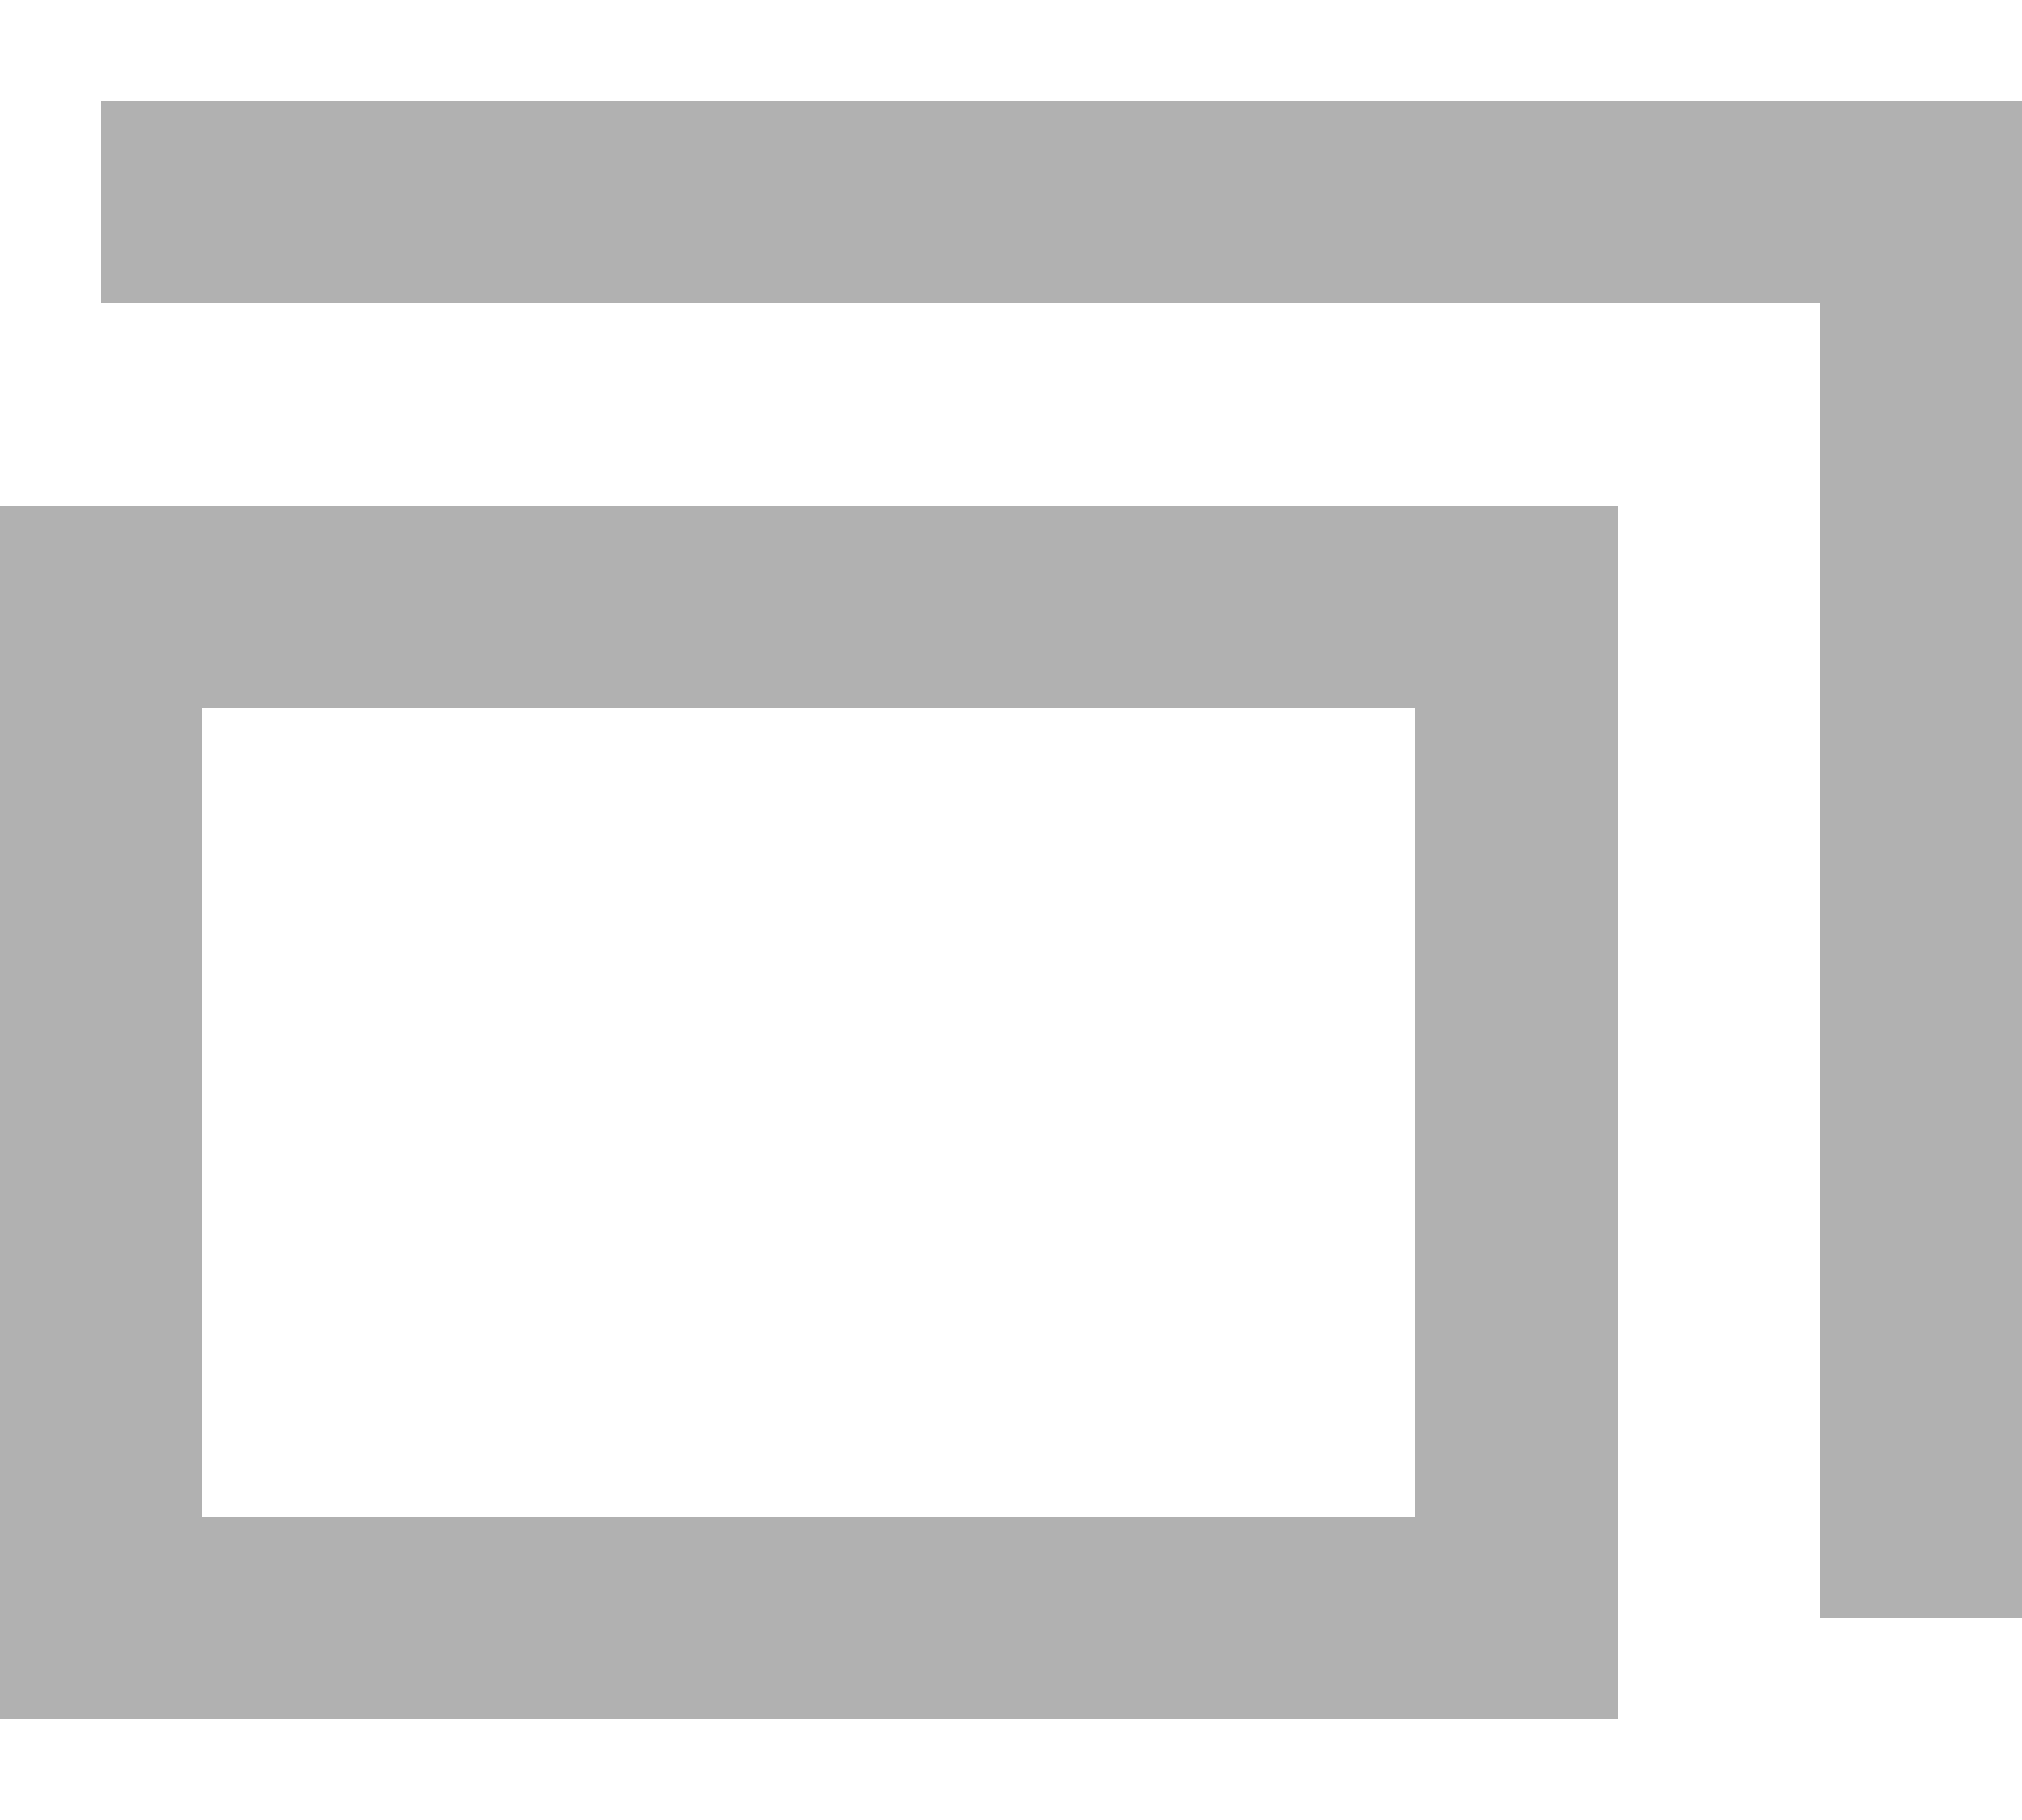
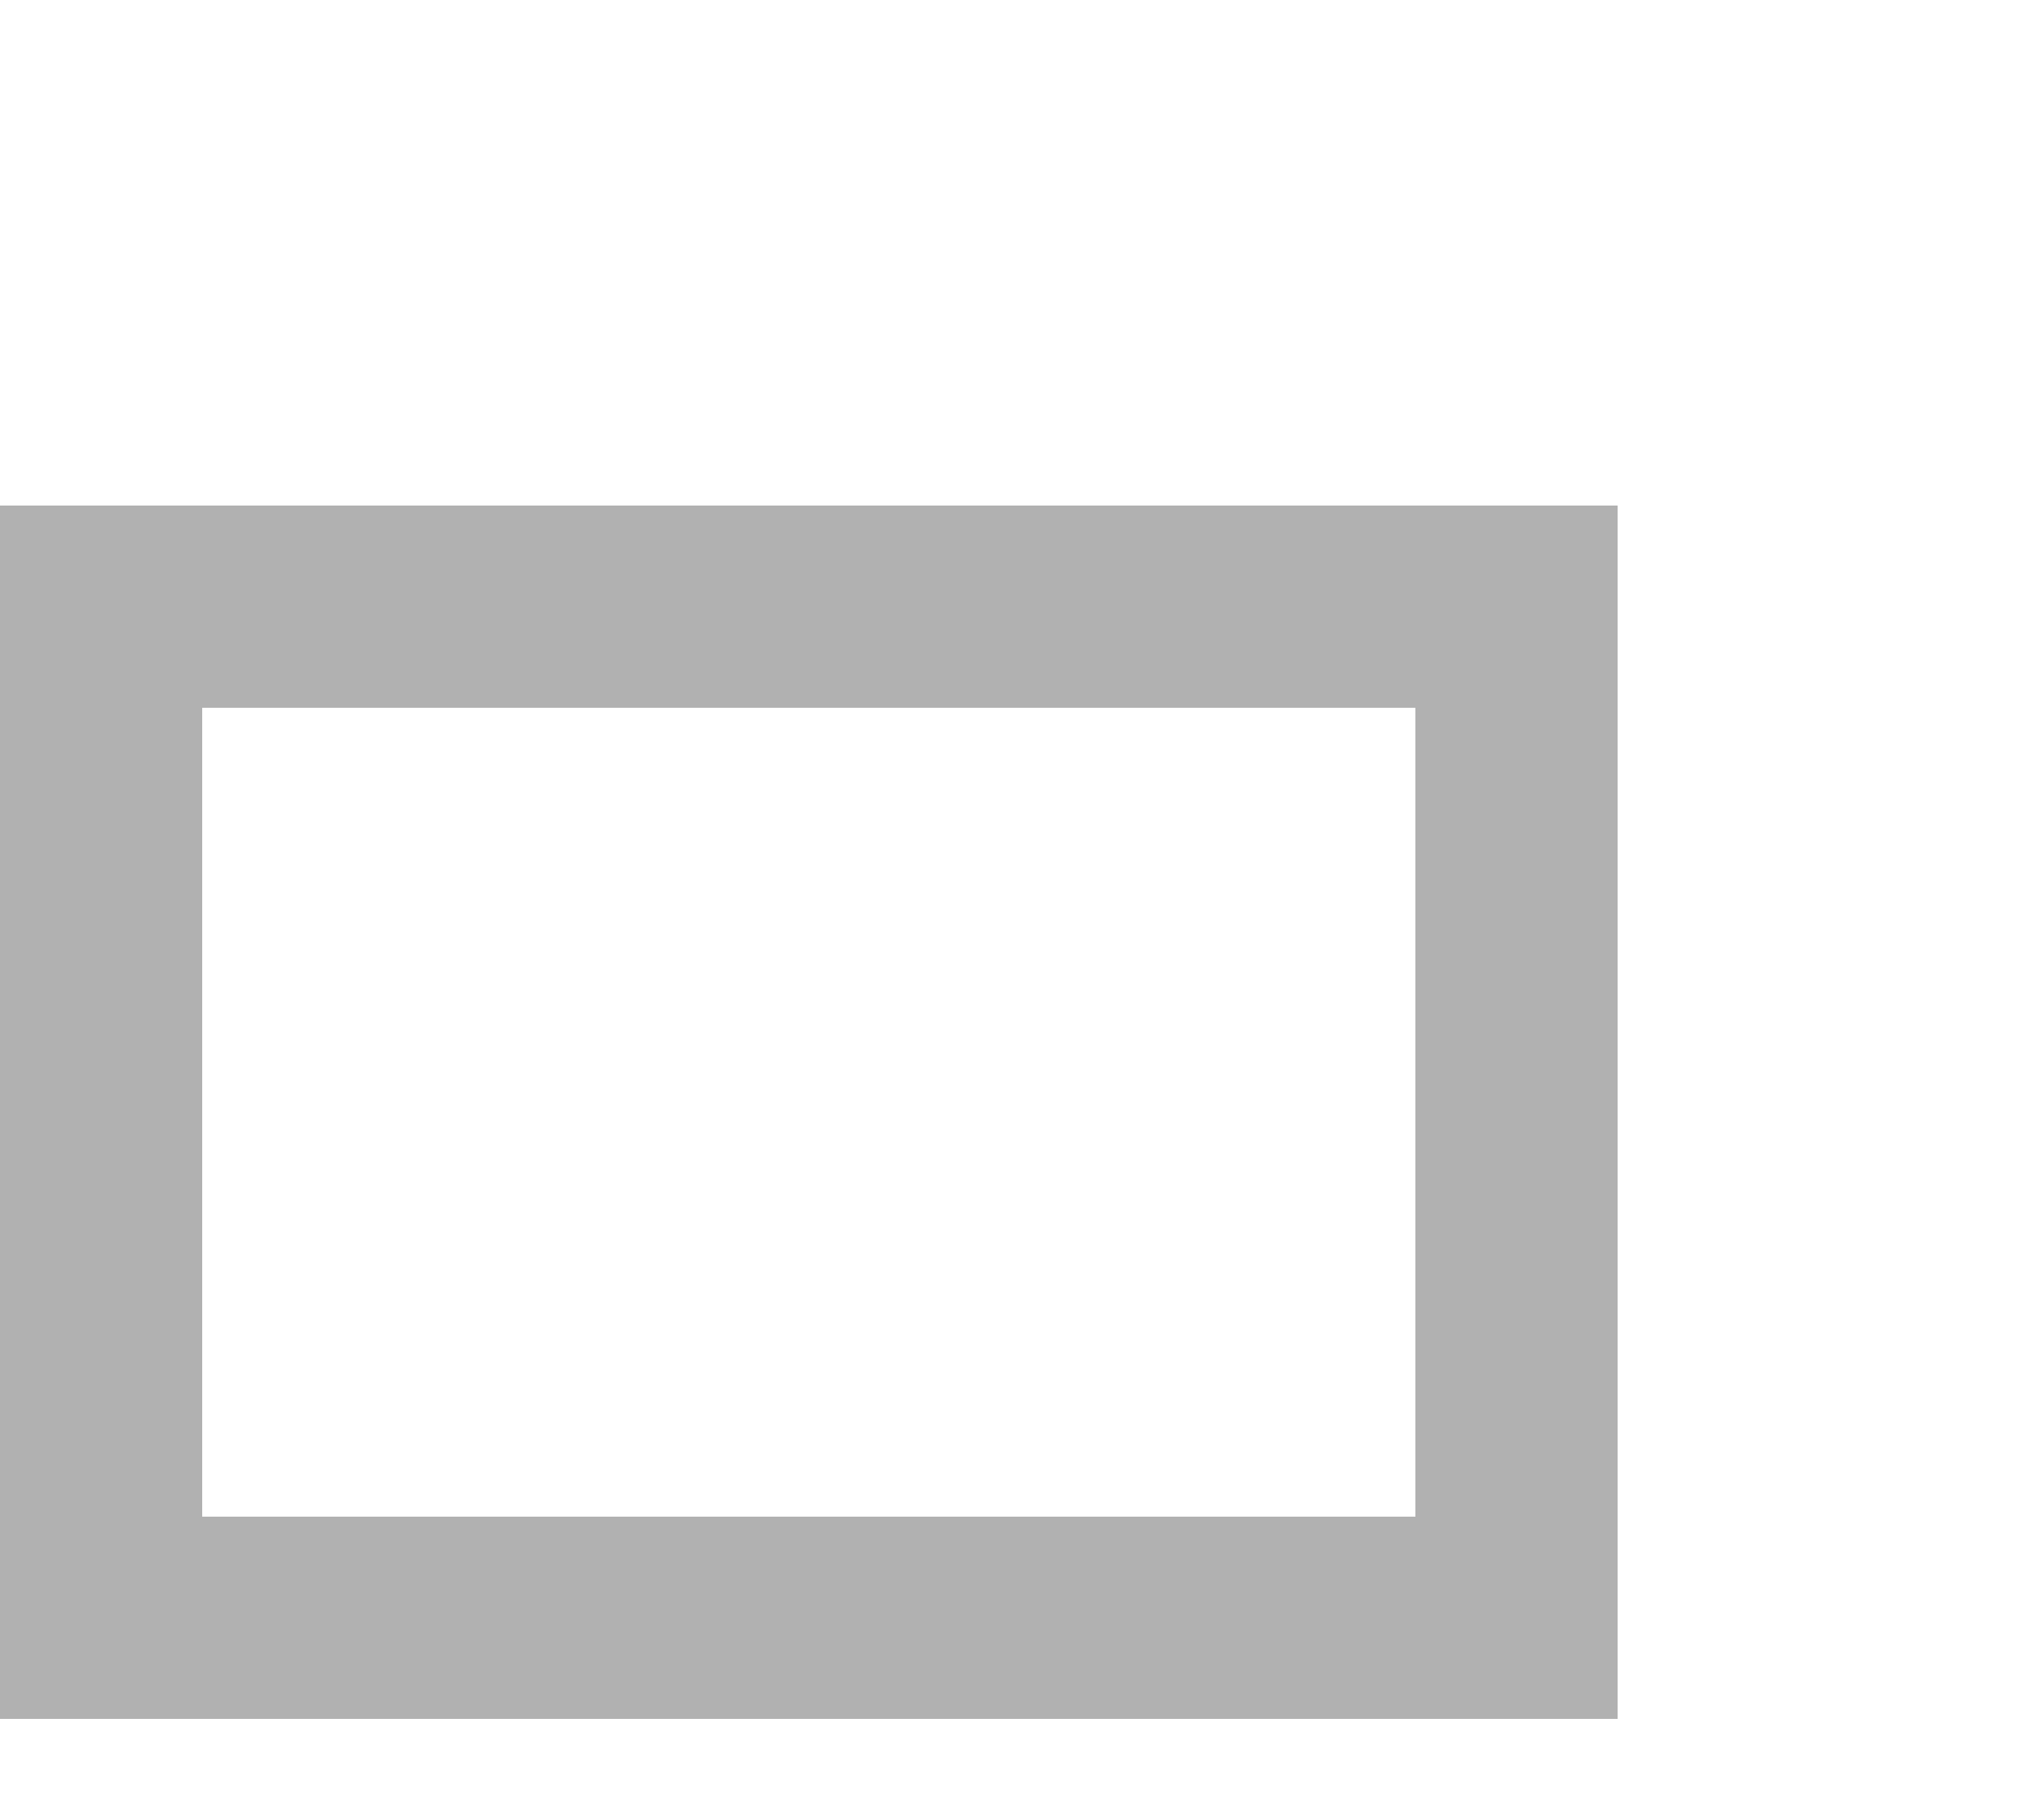
<svg xmlns="http://www.w3.org/2000/svg" width="10" height="9" viewBox="0 0 10 9" fill="none">
  <rect x="0.5" y="3" width="7" height="5" stroke="#B1B1B1" />
-   <path d="M0.5 1H9.5V8" stroke="#B1B1B1" />
</svg>